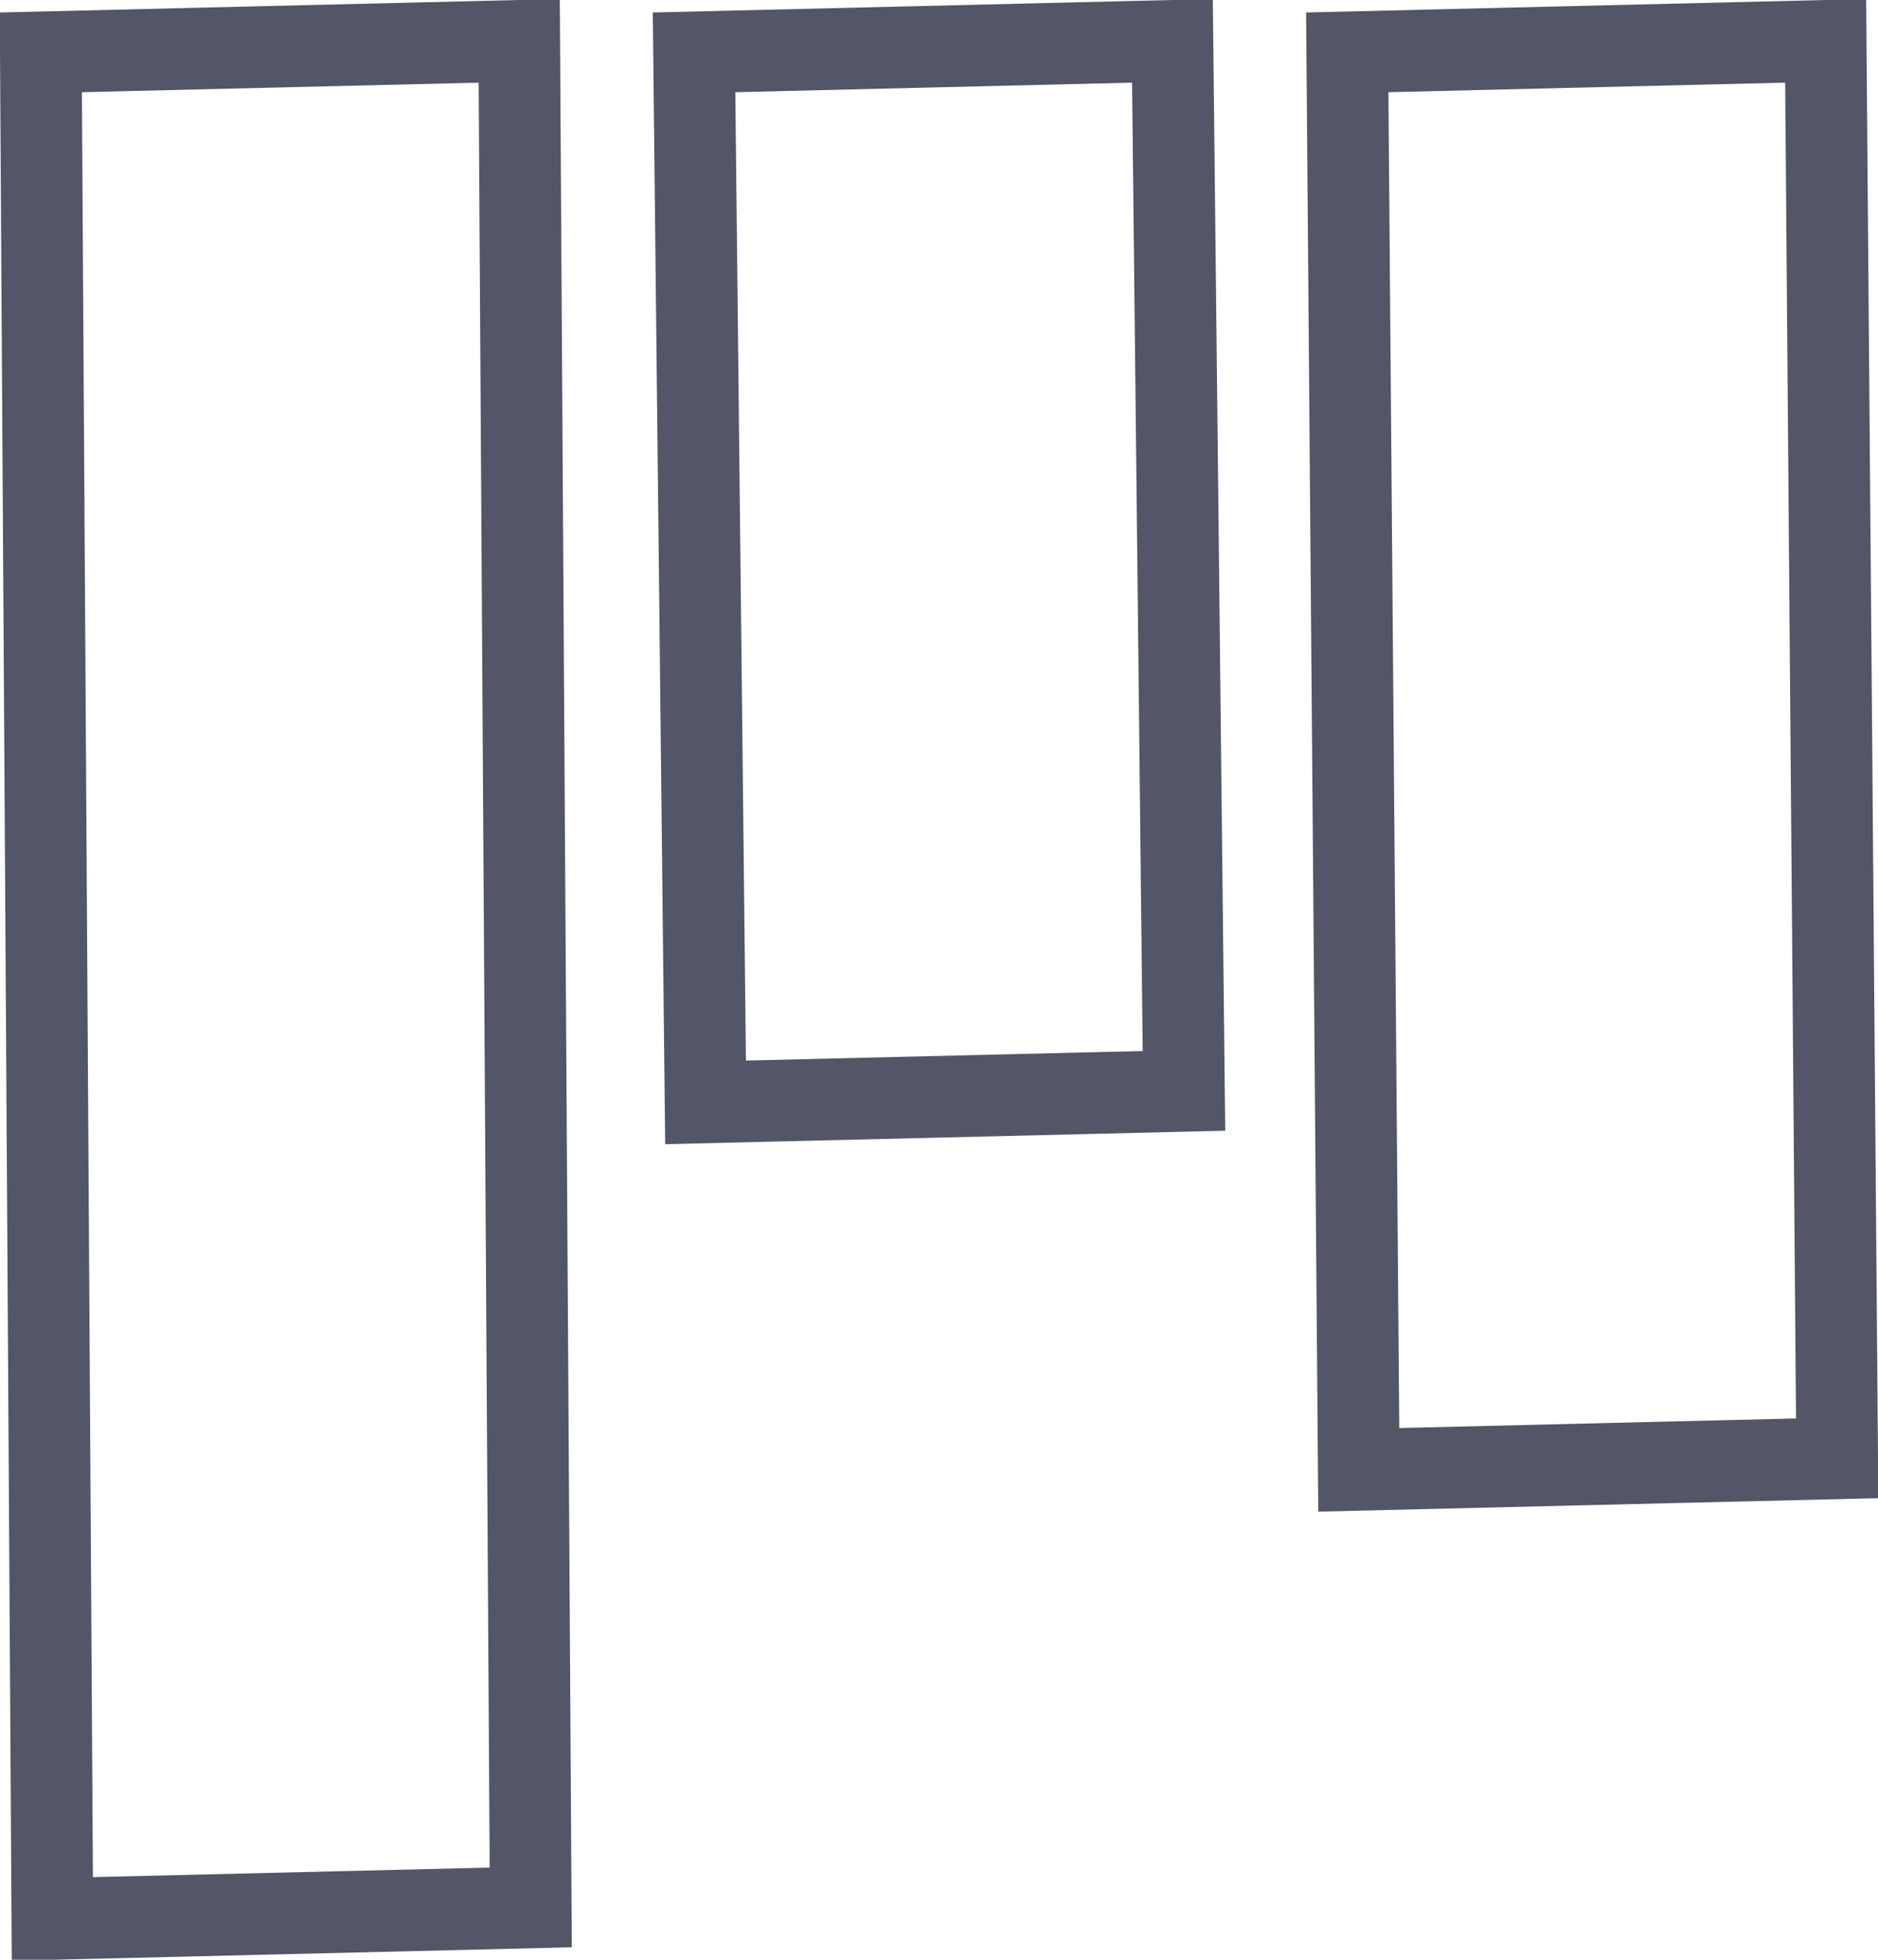
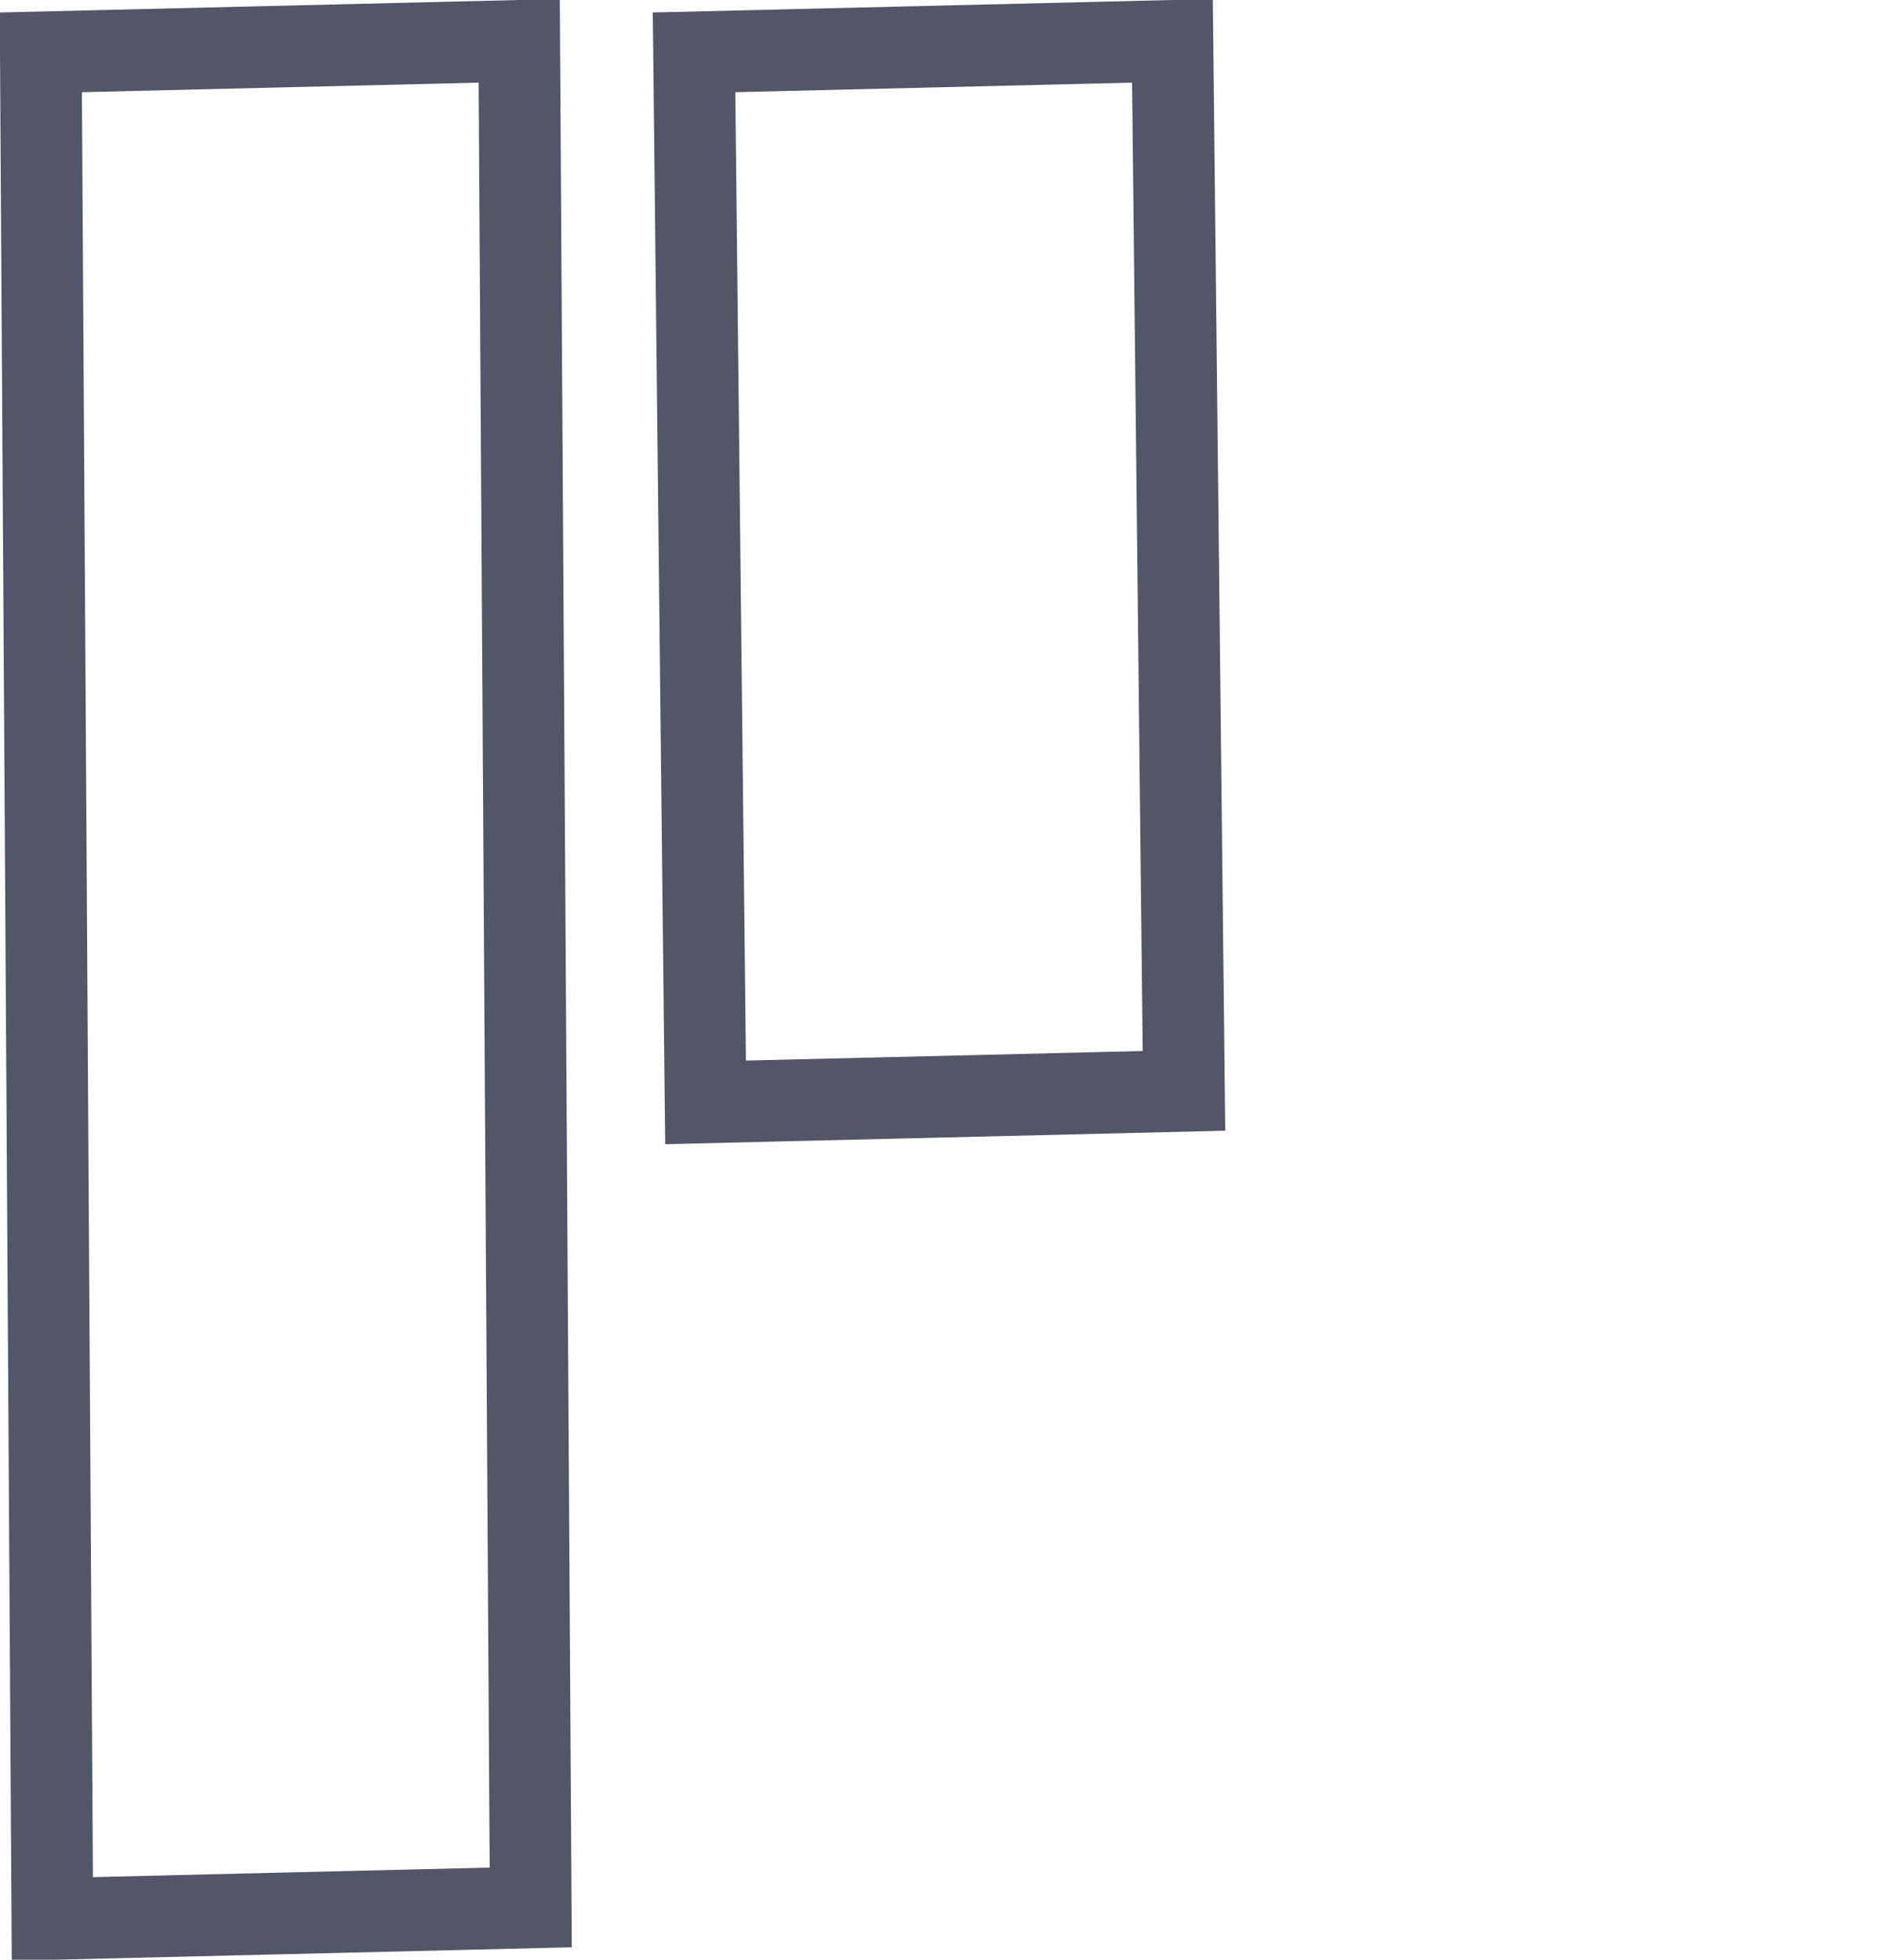
<svg xmlns="http://www.w3.org/2000/svg" width="46px" height="48px" viewBox="0 0 46 48" version="1.1">
  <title>icon/kanban</title>
  <g id="Website" stroke="none" stroke-width="1" fill="none" fill-rule="evenodd">
    <g id="Website-/-Features" transform="translate(-295, -6525)" stroke="#525666" stroke-width="2">
      <g id="Group" transform="translate(294, 6525)">
        <path d="M13.718,1 L14,46.718 L2.282,47 L2,1.282 L13.718,1 Z" id="Rectangle" />
        <path d="M29.718,1 L30,26.718 L18.282,27 L18,1.282 L29.718,1 Z" id="Rectangle-Copy" />
-         <path d="M45.718,1 L46,35.718 L34.282,36 L34,1.282 L45.718,1 Z" id="Rectangle-Copy-2" />
      </g>
    </g>
  </g>
</svg>